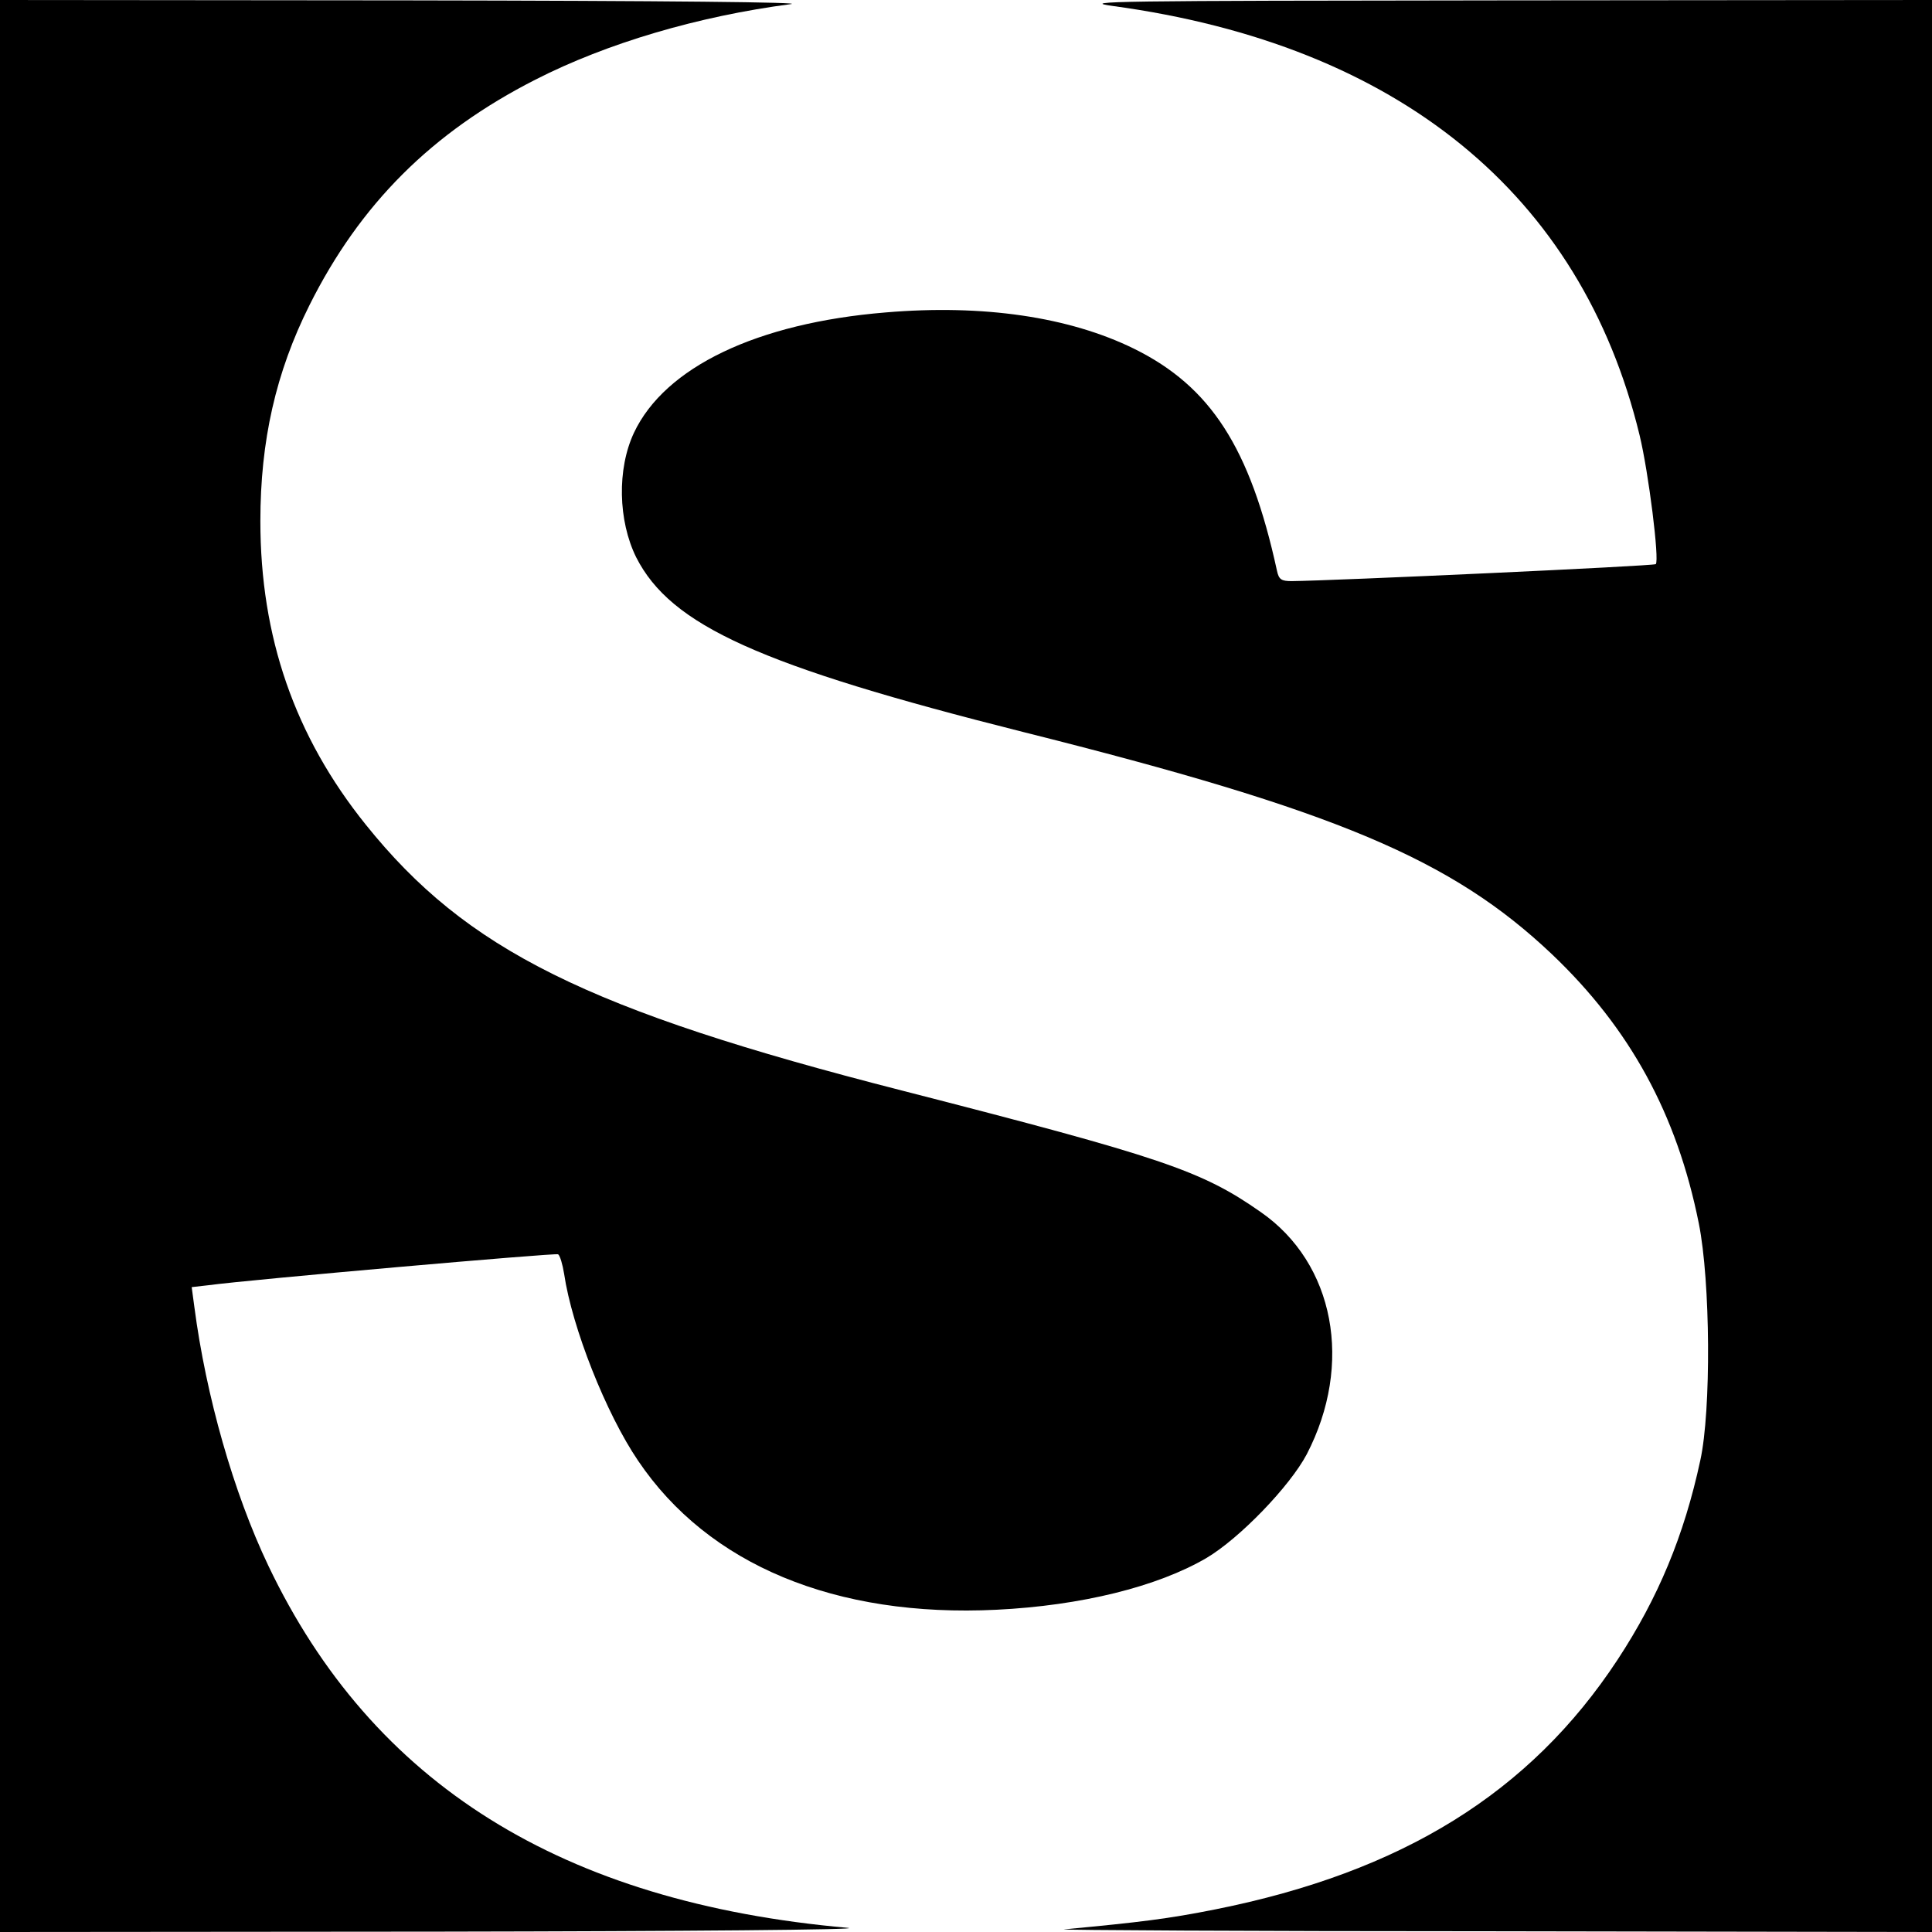
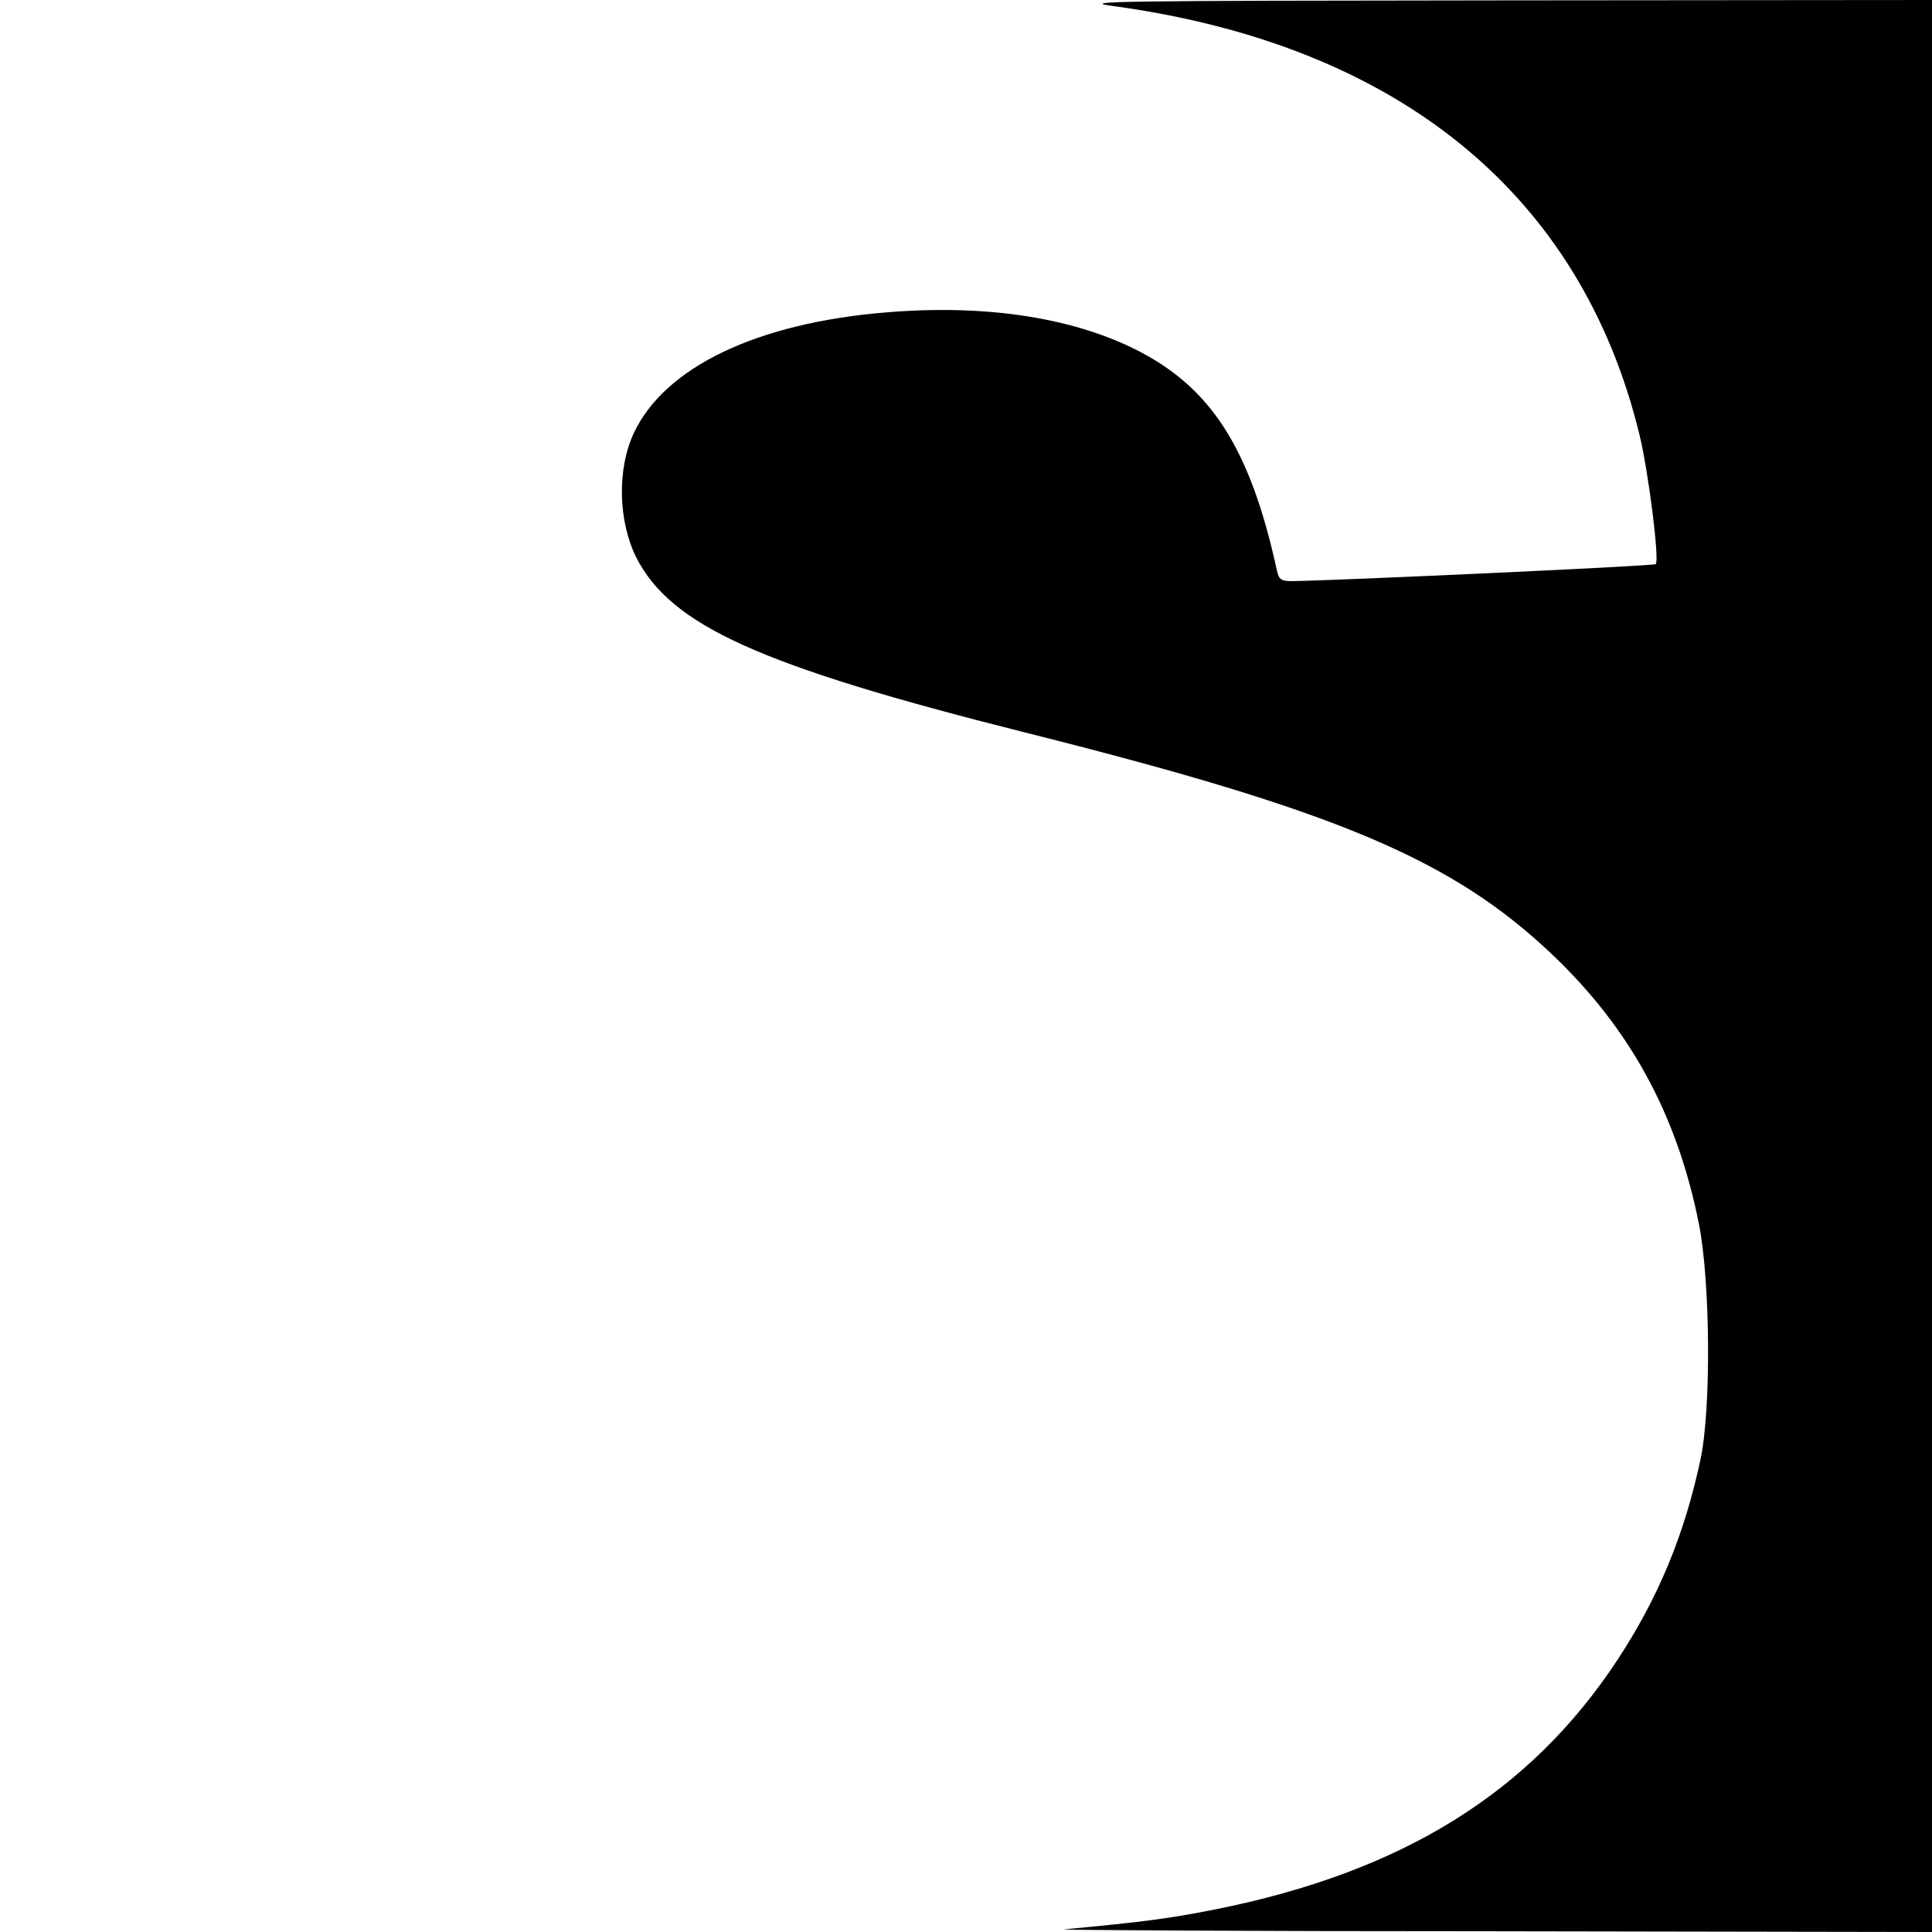
<svg xmlns="http://www.w3.org/2000/svg" version="1.0" width="512pt" height="512pt" viewBox="0 0 512 512" preserveAspectRatio="xMidYMid meet">
  <g transform="translate(0,512) scale(0.1,-0.1)" fill="#000000" stroke="none">
-     <path d="M0 2560 l0 -2560 1168 1 c642 1 1128 5 1079 10 -758 67 -1260 381 -1536 960 -92 193 -165 449 -196 686 l-7 52 44 5 c111 15 920 86 927 82 5 -3 12 -27 16 -52 21 -142 111 -370 196 -495 186 -276 523 -416 950 -395 224 11 426 61 556 137 88 52 221 190 266 275 124 239 74 506 -122 642 -157 110 -261 145 -951 322 -833 213 -1154 372 -1421 705 -188 234 -279 497 -279 804 0 213 41 394 130 572 134 268 324 458 599 598 190 97 432 168 676 200 45 5 -326 9 -1012 10 l-1083 1 0 -2560z" />
    <path d="M2950 5104 c755 -103 1240 -498 1395 -1137 24 -99 53 -332 43 -342 -5 -5 -856 -44 -965 -45 -27 0 -34 4 -39 28 -71 326 -176 488 -379 588 -171 84 -399 118 -658 96 -341 -28 -585 -145 -667 -319 -45 -96 -42 -233 6 -330 92 -181 327 -287 1026 -463 830 -208 1135 -337 1401 -589 207 -197 331 -424 389 -713 31 -154 33 -496 4 -628 -43 -200 -112 -365 -219 -528 -232 -353 -571 -563 -1066 -662 -125 -25 -199 -34 -401 -53 -19 -2 490 -5 1133 -5 l1167 -2 0 2560 0 2560 -1137 -1 c-1030 -1 -1128 -2 -1033 -15z" />
  </g>
</svg>